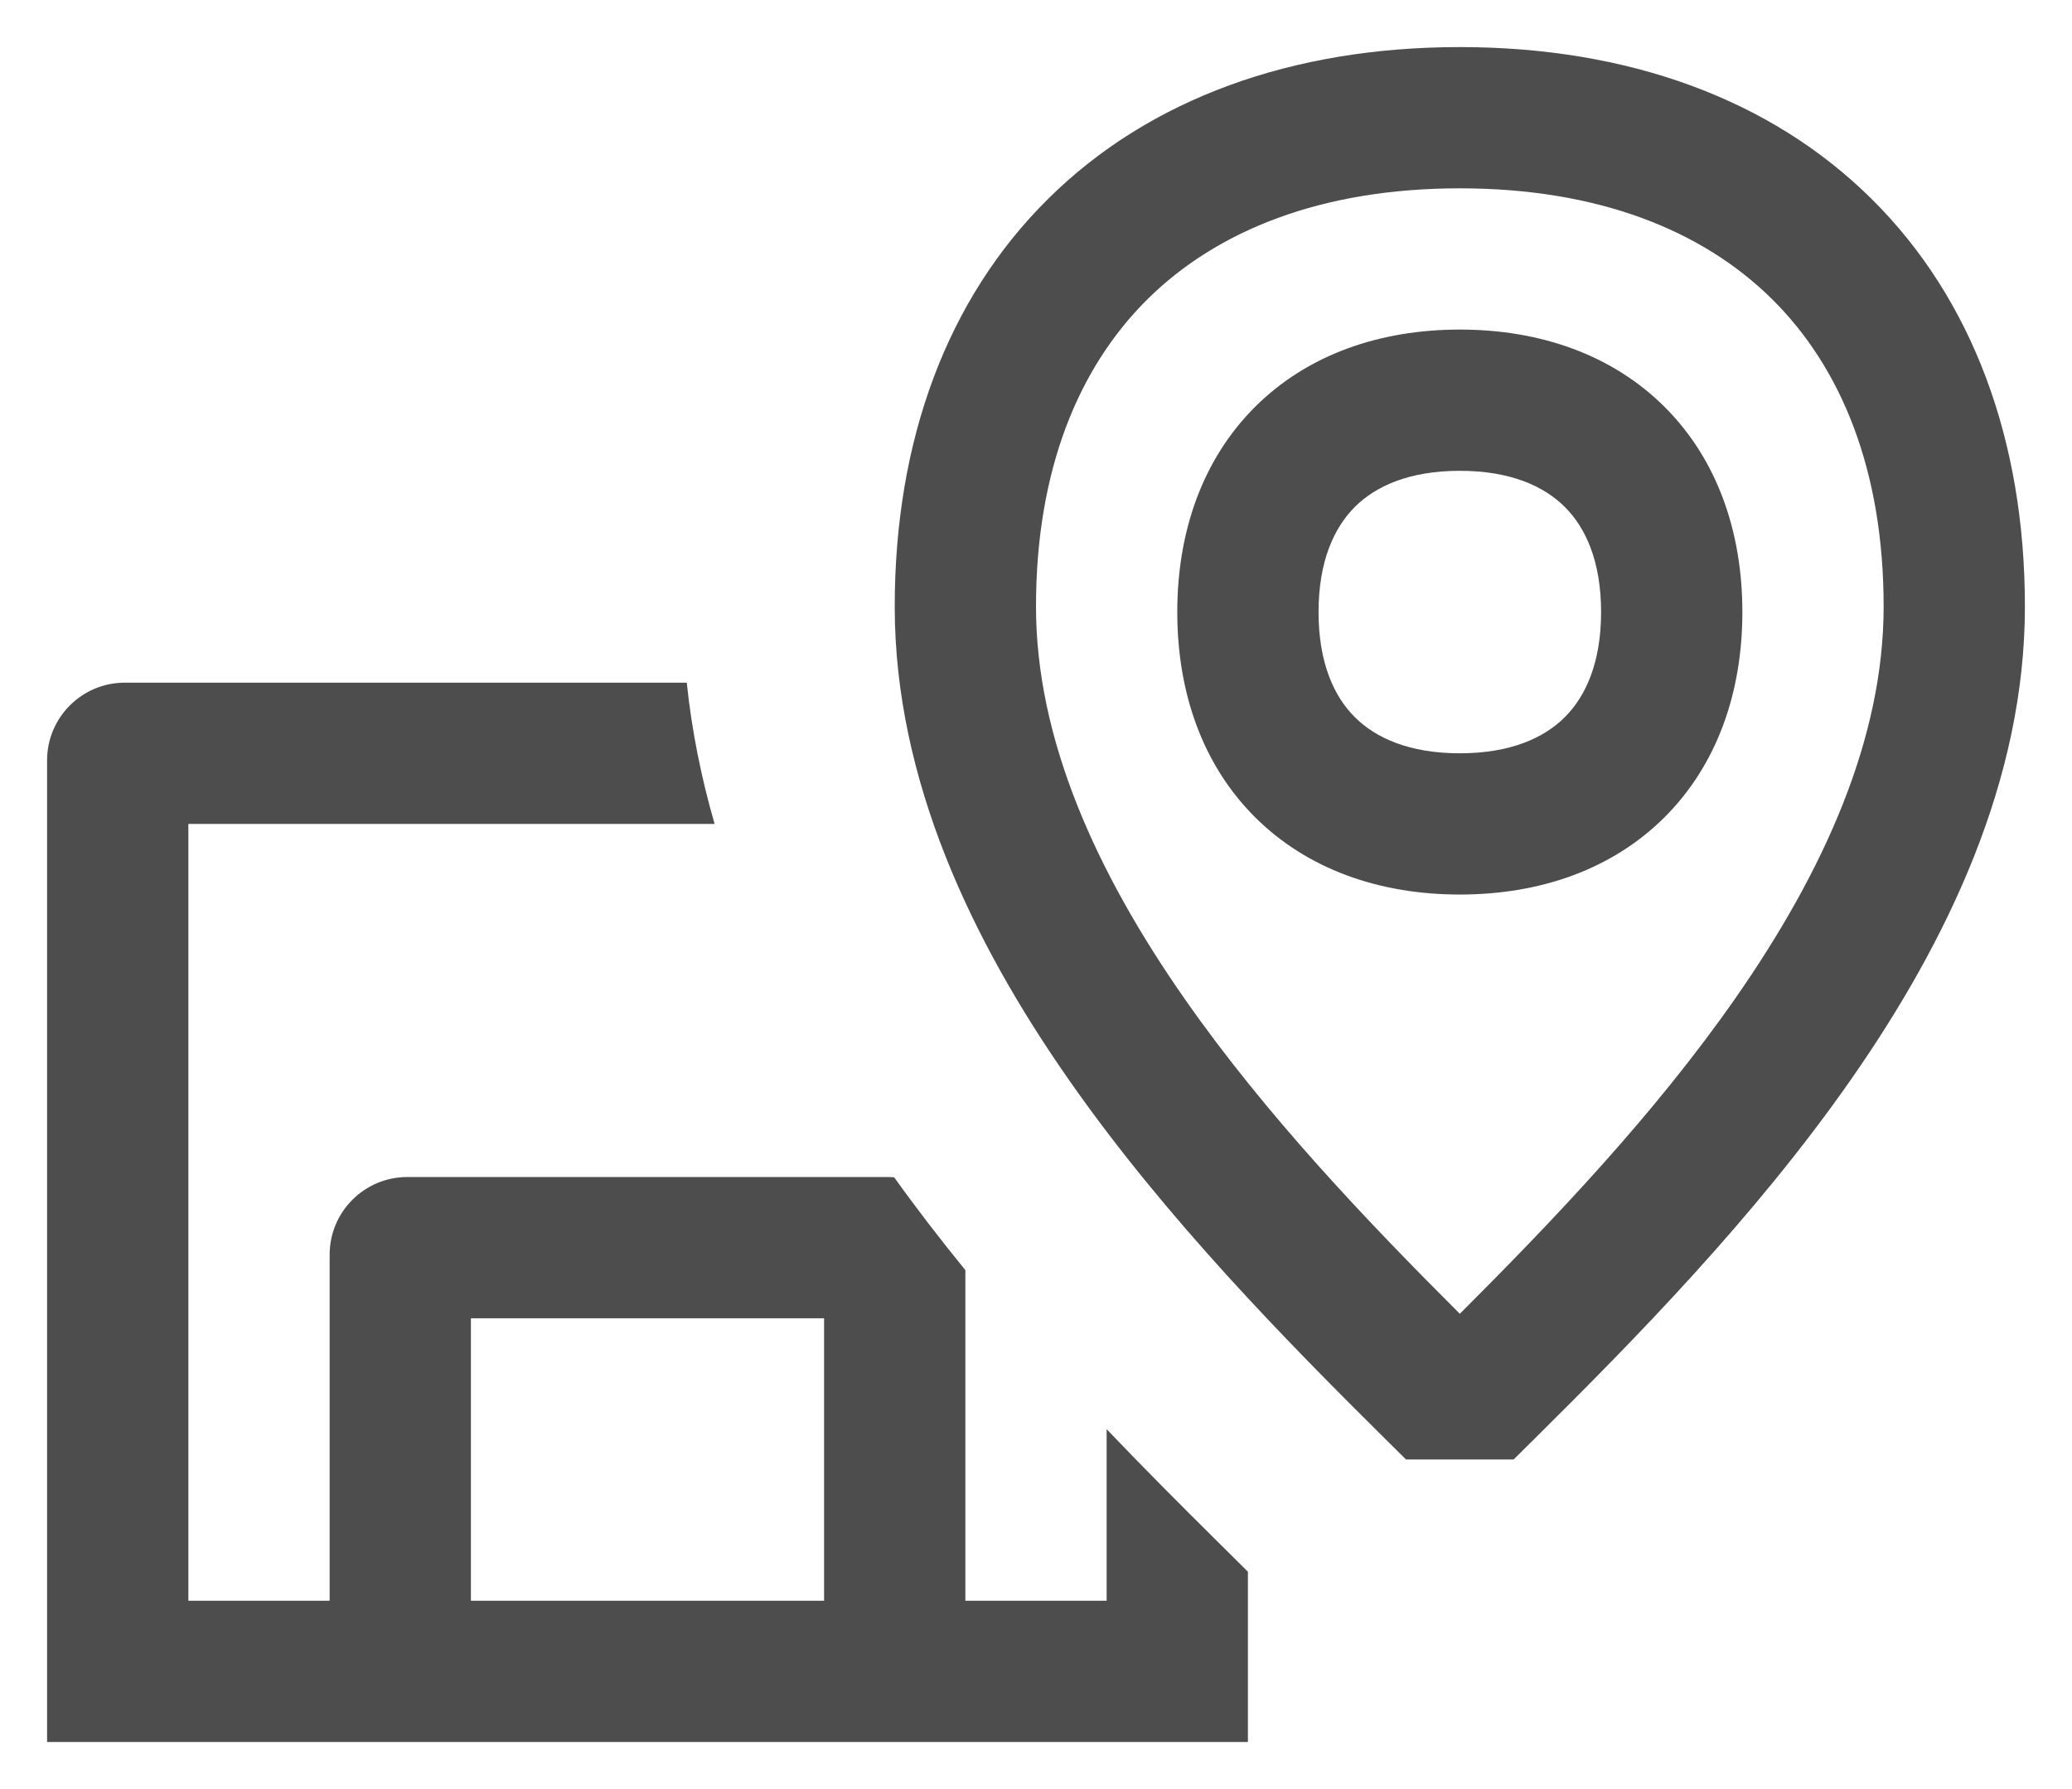
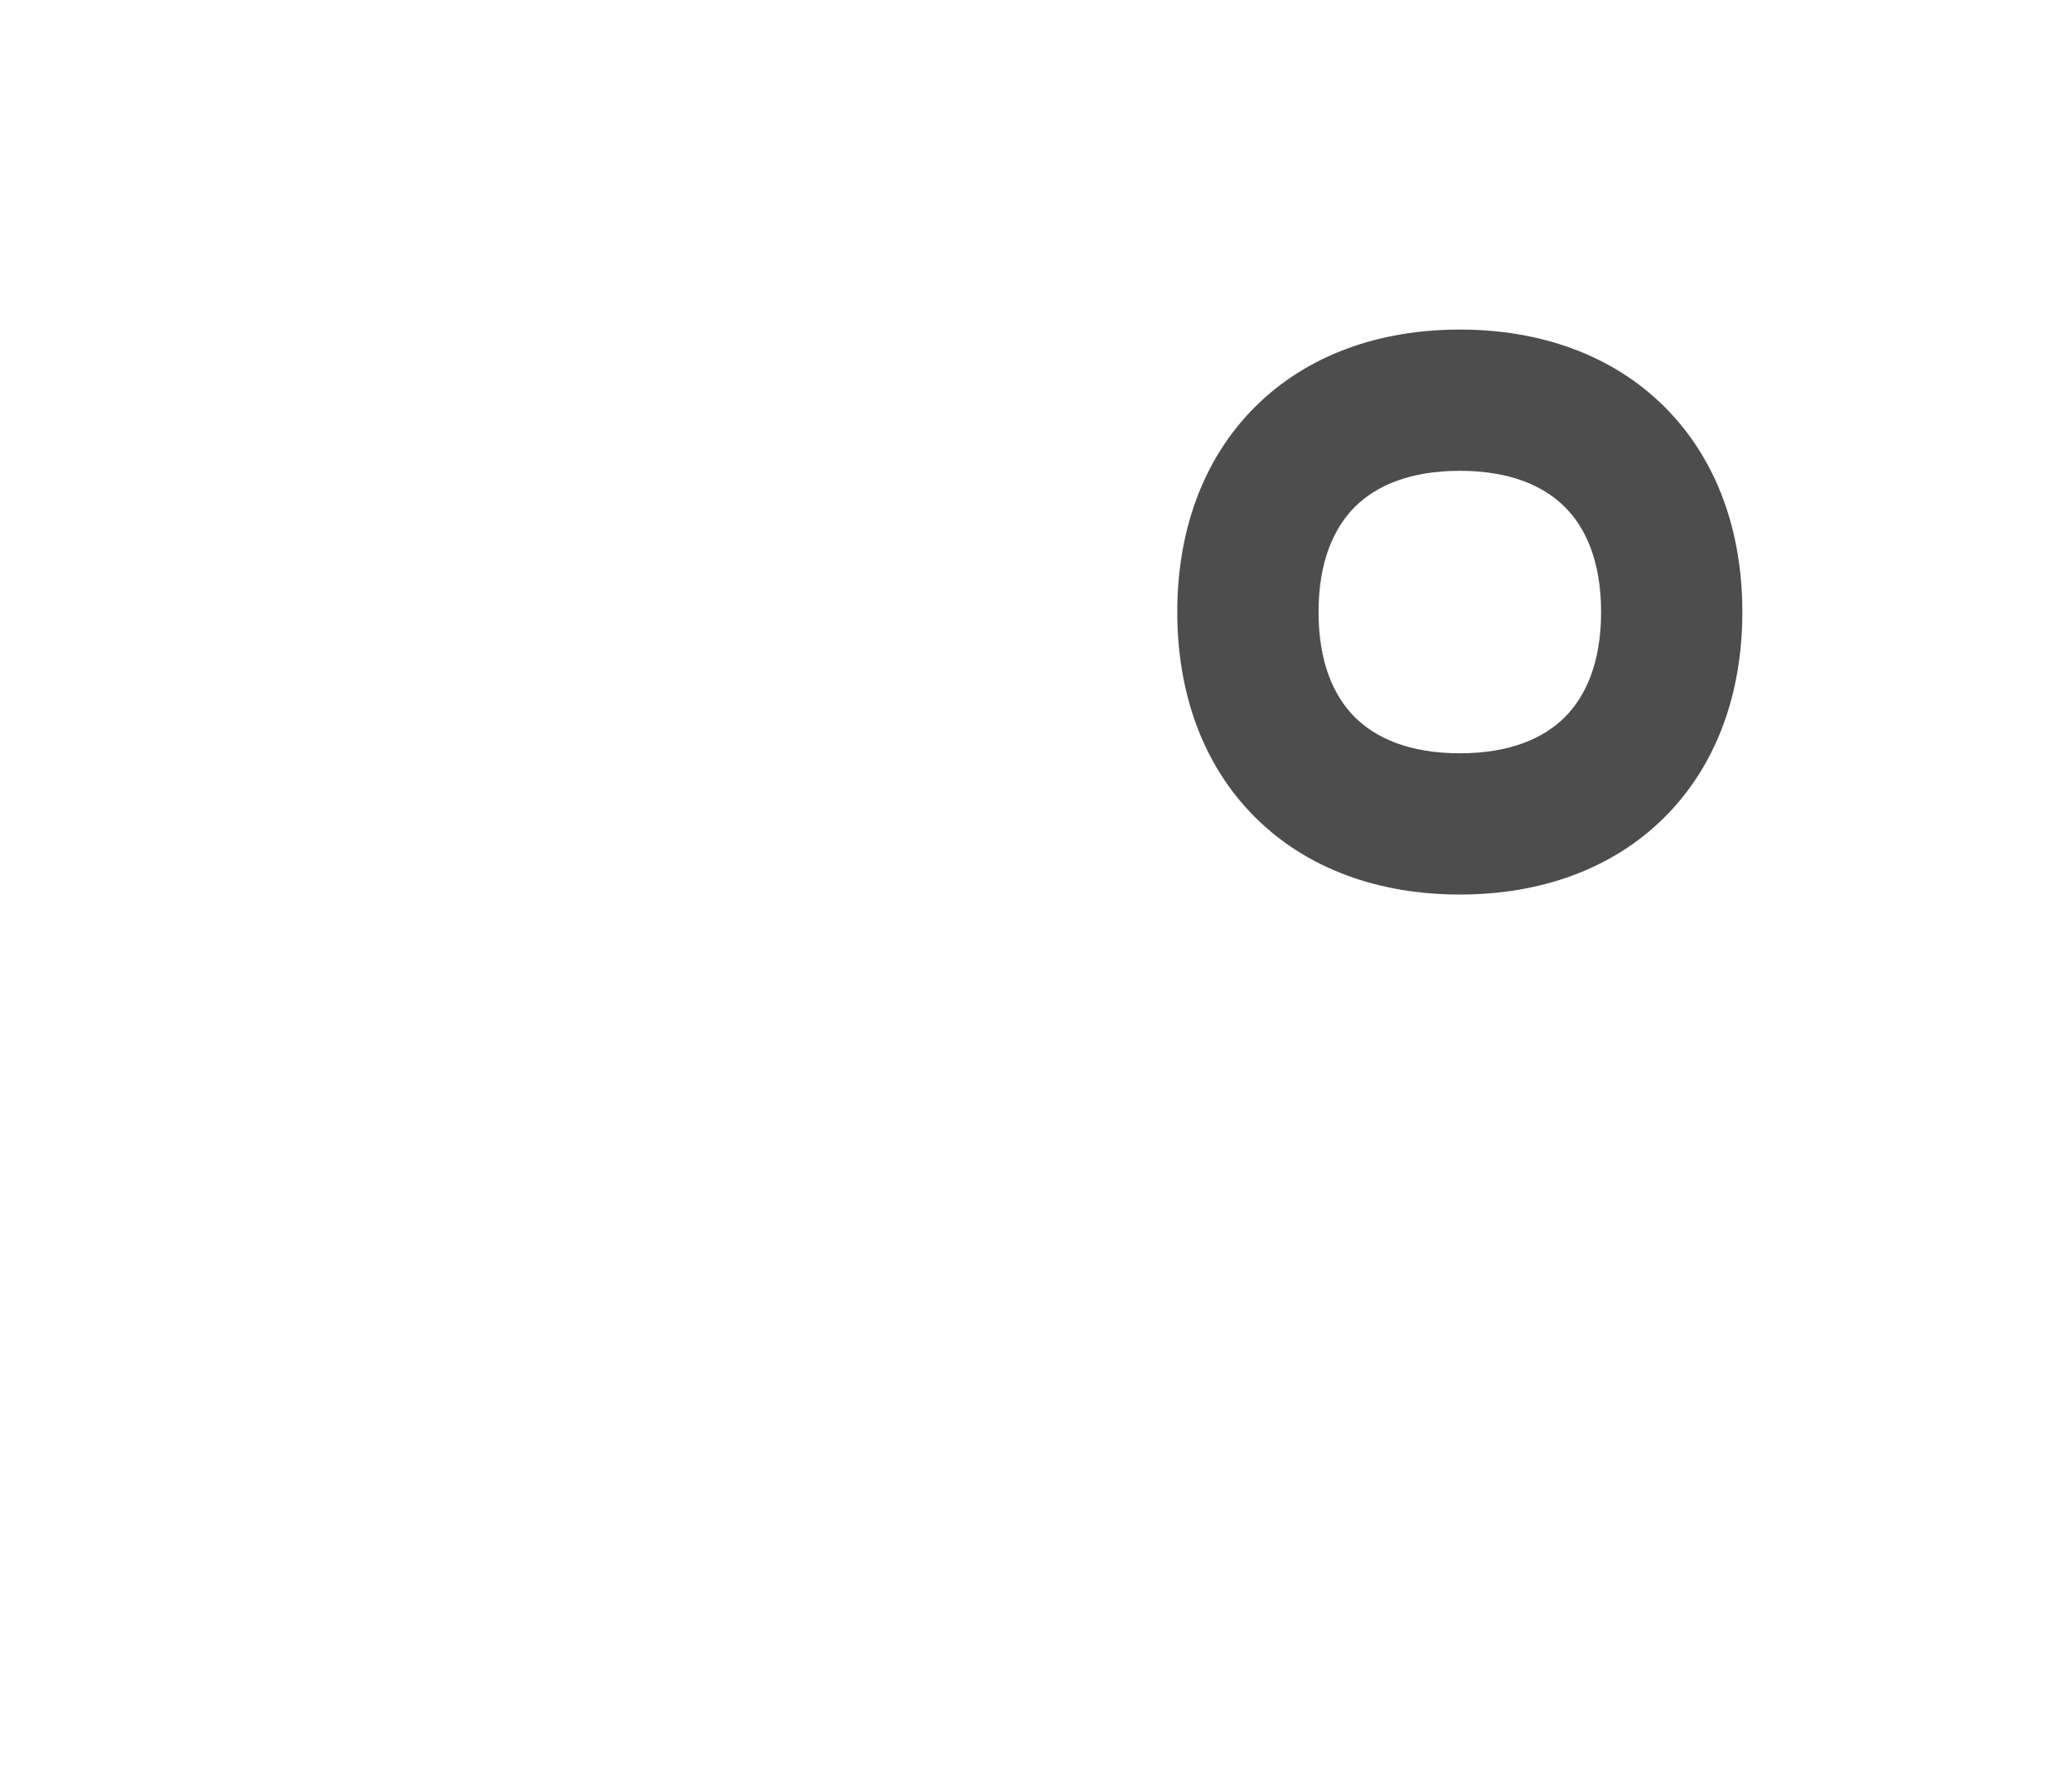
<svg xmlns="http://www.w3.org/2000/svg" id="Vrstva_1" version="1.1" viewBox="0 0 44 38">
  <defs>
    <style>
      .st0 {
        fill: #4d4d4d;
      }
    </style>
  </defs>
  <path class="st0" d="M26.647,8.647c1.114-1.114,2.65-1.647,4.353-1.647s3.239.534,4.353,1.647c1.114,1.114,1.647,2.65,1.647,4.353s-.534,3.239-1.647,4.353c-1.114,1.114-2.65,1.647-4.353,1.647s-3.239-.534-4.353-1.647c-1.114-1.114-1.647-2.65-1.647-4.353s.534-3.239,1.647-4.353ZM28.769,10.769c-.441.442-.769,1.155-.769,2.231s.327,1.79.769,2.231c.442.442,1.155.769,2.231.769s1.79-.327,2.231-.769c.442-.442.769-1.155.769-2.231s-.327-1.79-.769-2.231c-.442-.442-1.155-.769-2.231-.769s-1.79.327-2.231.769Z" />
-   <path class="st0" d="M22.262,4.219c2.151-2.128,5.186-3.219,8.738-3.219s6.587,1.091,8.738,3.219c2.153,2.13,3.262,5.14,3.262,8.665,0,3.678-1.64,7.1-3.69,10.04-2.057,2.95-4.64,5.57-6.729,7.641l-.439.435h-2.284l-.439-.435c-2.089-2.071-4.672-4.691-6.729-7.641-2.05-2.939-3.69-6.361-3.69-10.04,0-3.526,1.108-6.536,3.262-8.665ZM24.371,6.352c-1.474,1.458-2.371,3.641-2.371,6.532,0,2.796,1.258,5.61,3.151,8.323,1.727,2.477,3.891,4.742,5.849,6.698,1.958-1.956,4.122-4.221,5.849-6.698,1.893-2.714,3.151-5.527,3.151-8.323,0-2.892-.897-5.074-2.371-6.532-1.477-1.46-3.692-2.352-6.629-2.352s-5.152.892-6.629,2.352Z" />
-   <path class="st0" d="M2.65,14.5h11.934c.107,1.032.312,2.034.591,3H4v16.5h3v-7.35c0-.911.739-1.65,1.65-1.65h10.2c.046,0,.092.002.138.006.486.678.994,1.336,1.512,1.972v7.022h3v-3.644c.815.854,1.6,1.638,2.307,2.34l.693.687v3.617H1v-20.85c0-.911.739-1.65,1.65-1.65ZM17.5,34v-6h-7.5v6h7.5Z" />
</svg>